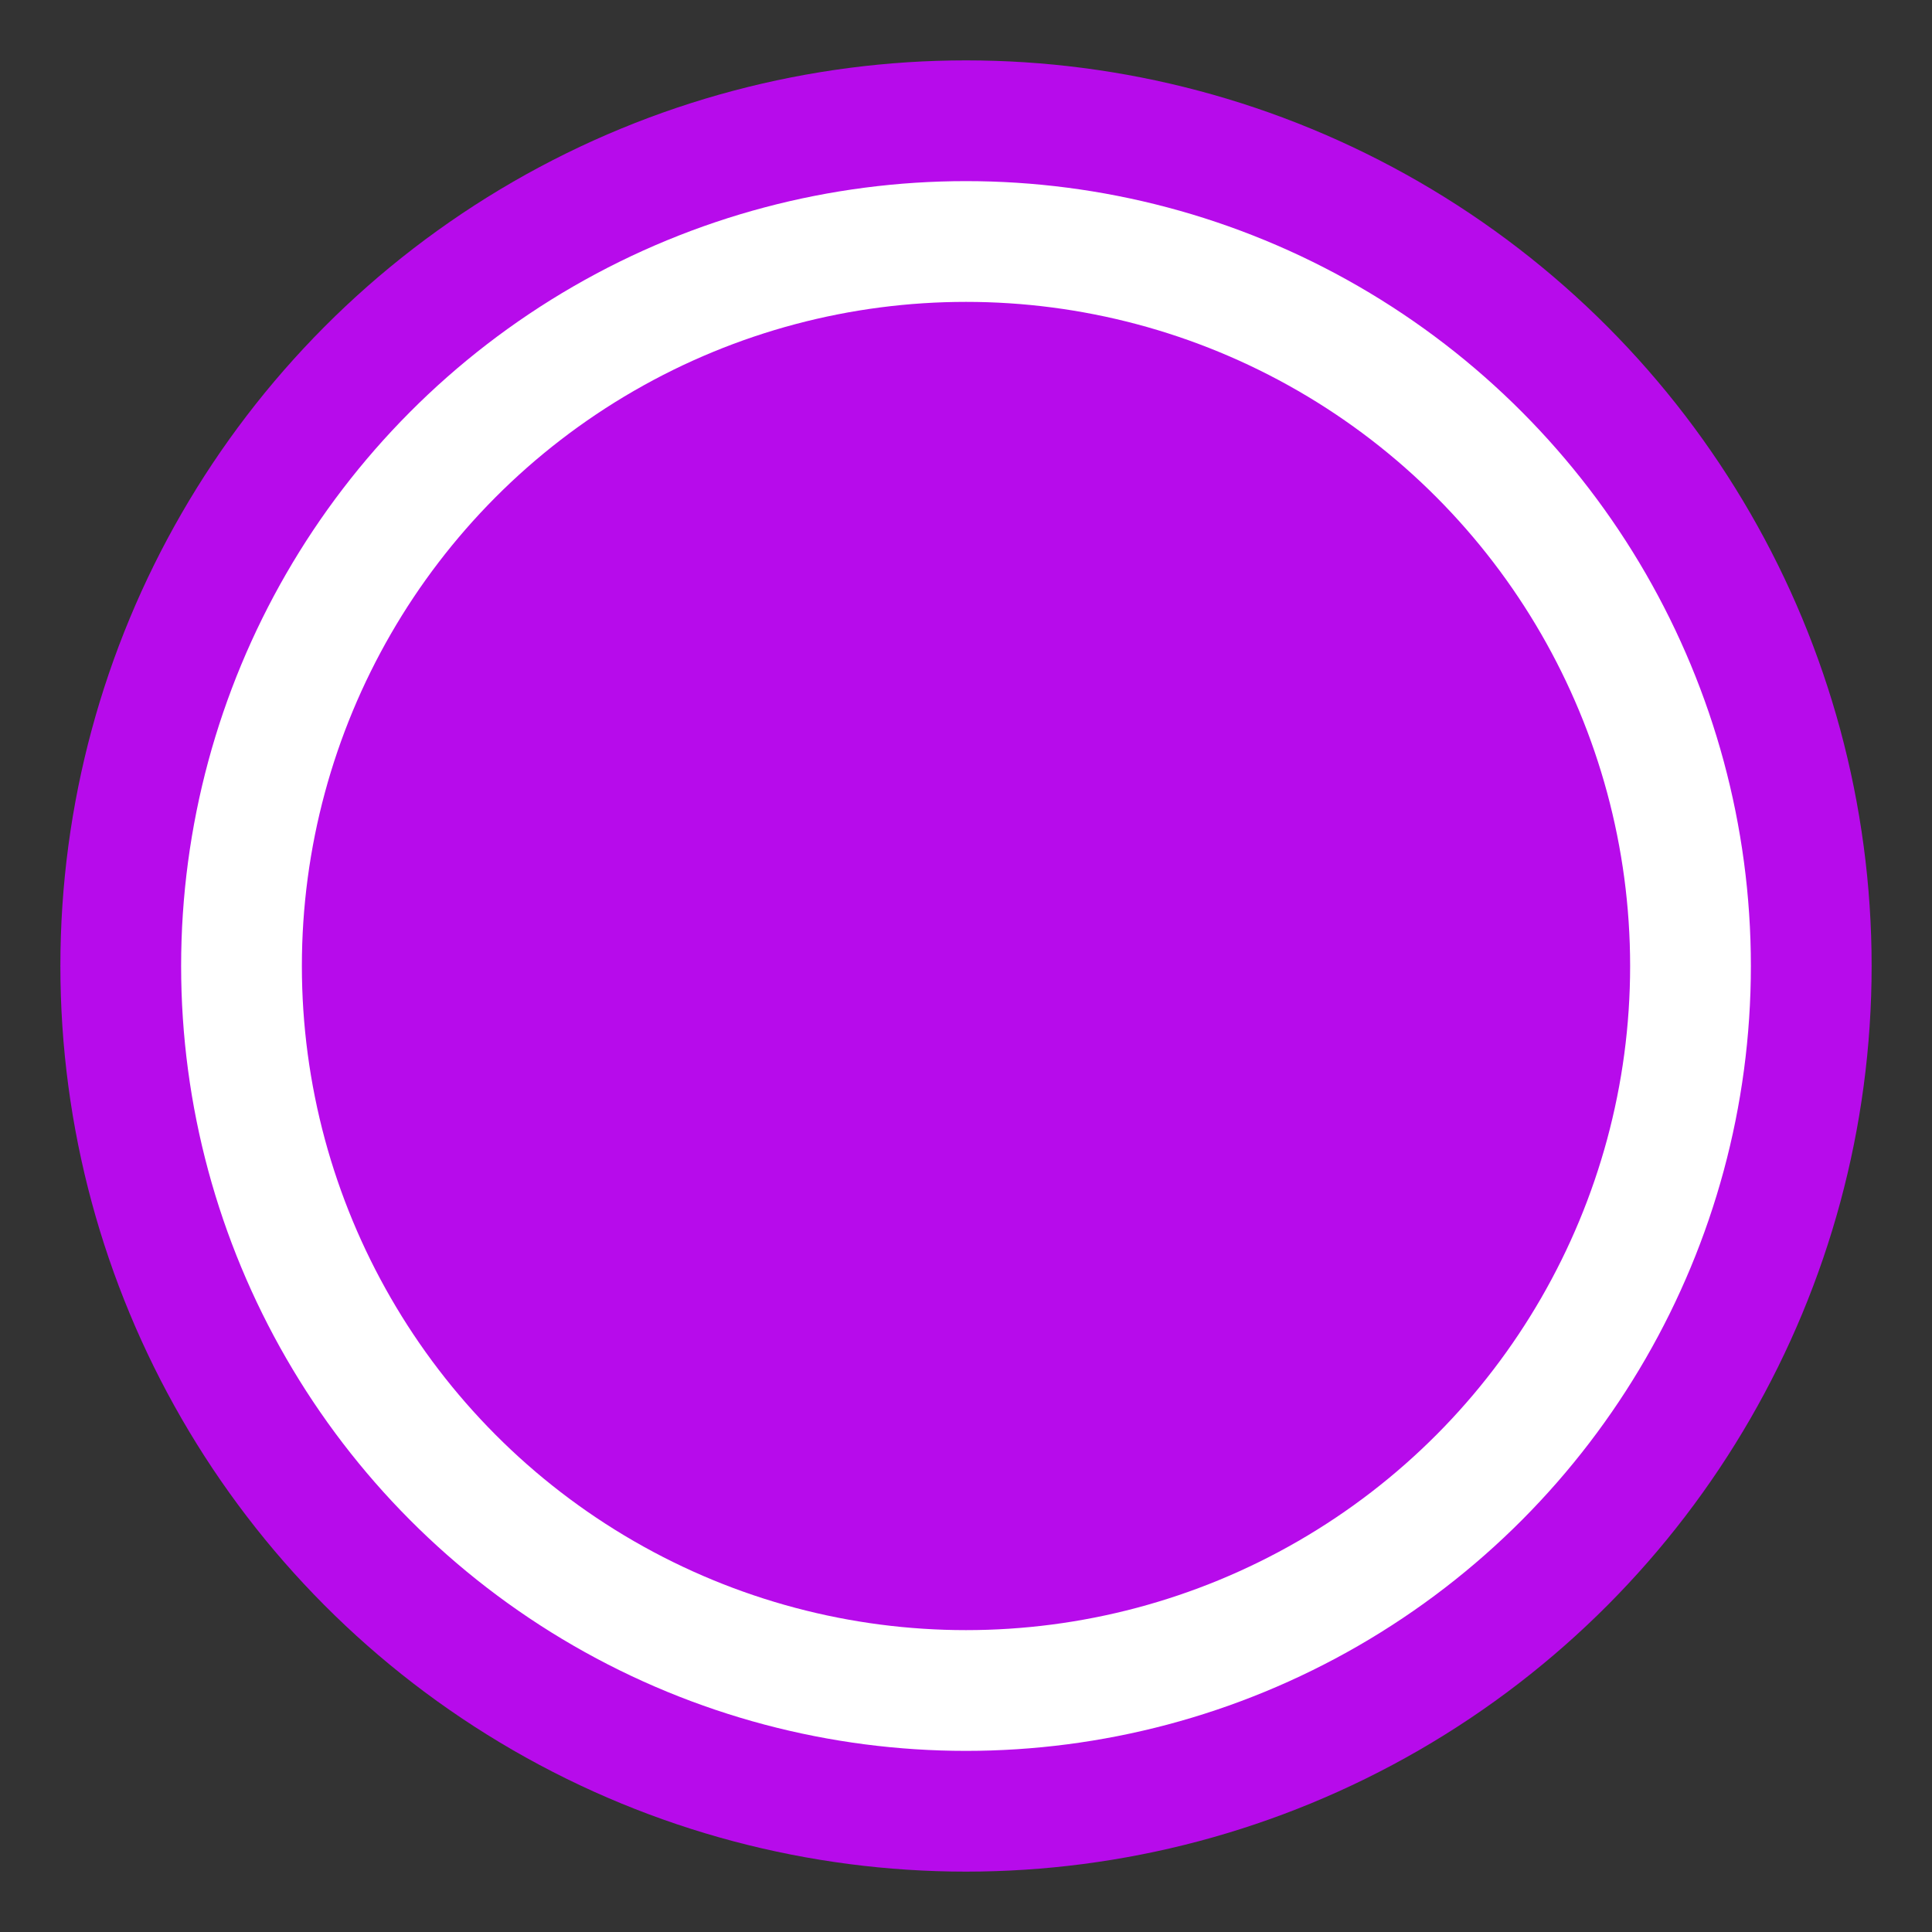
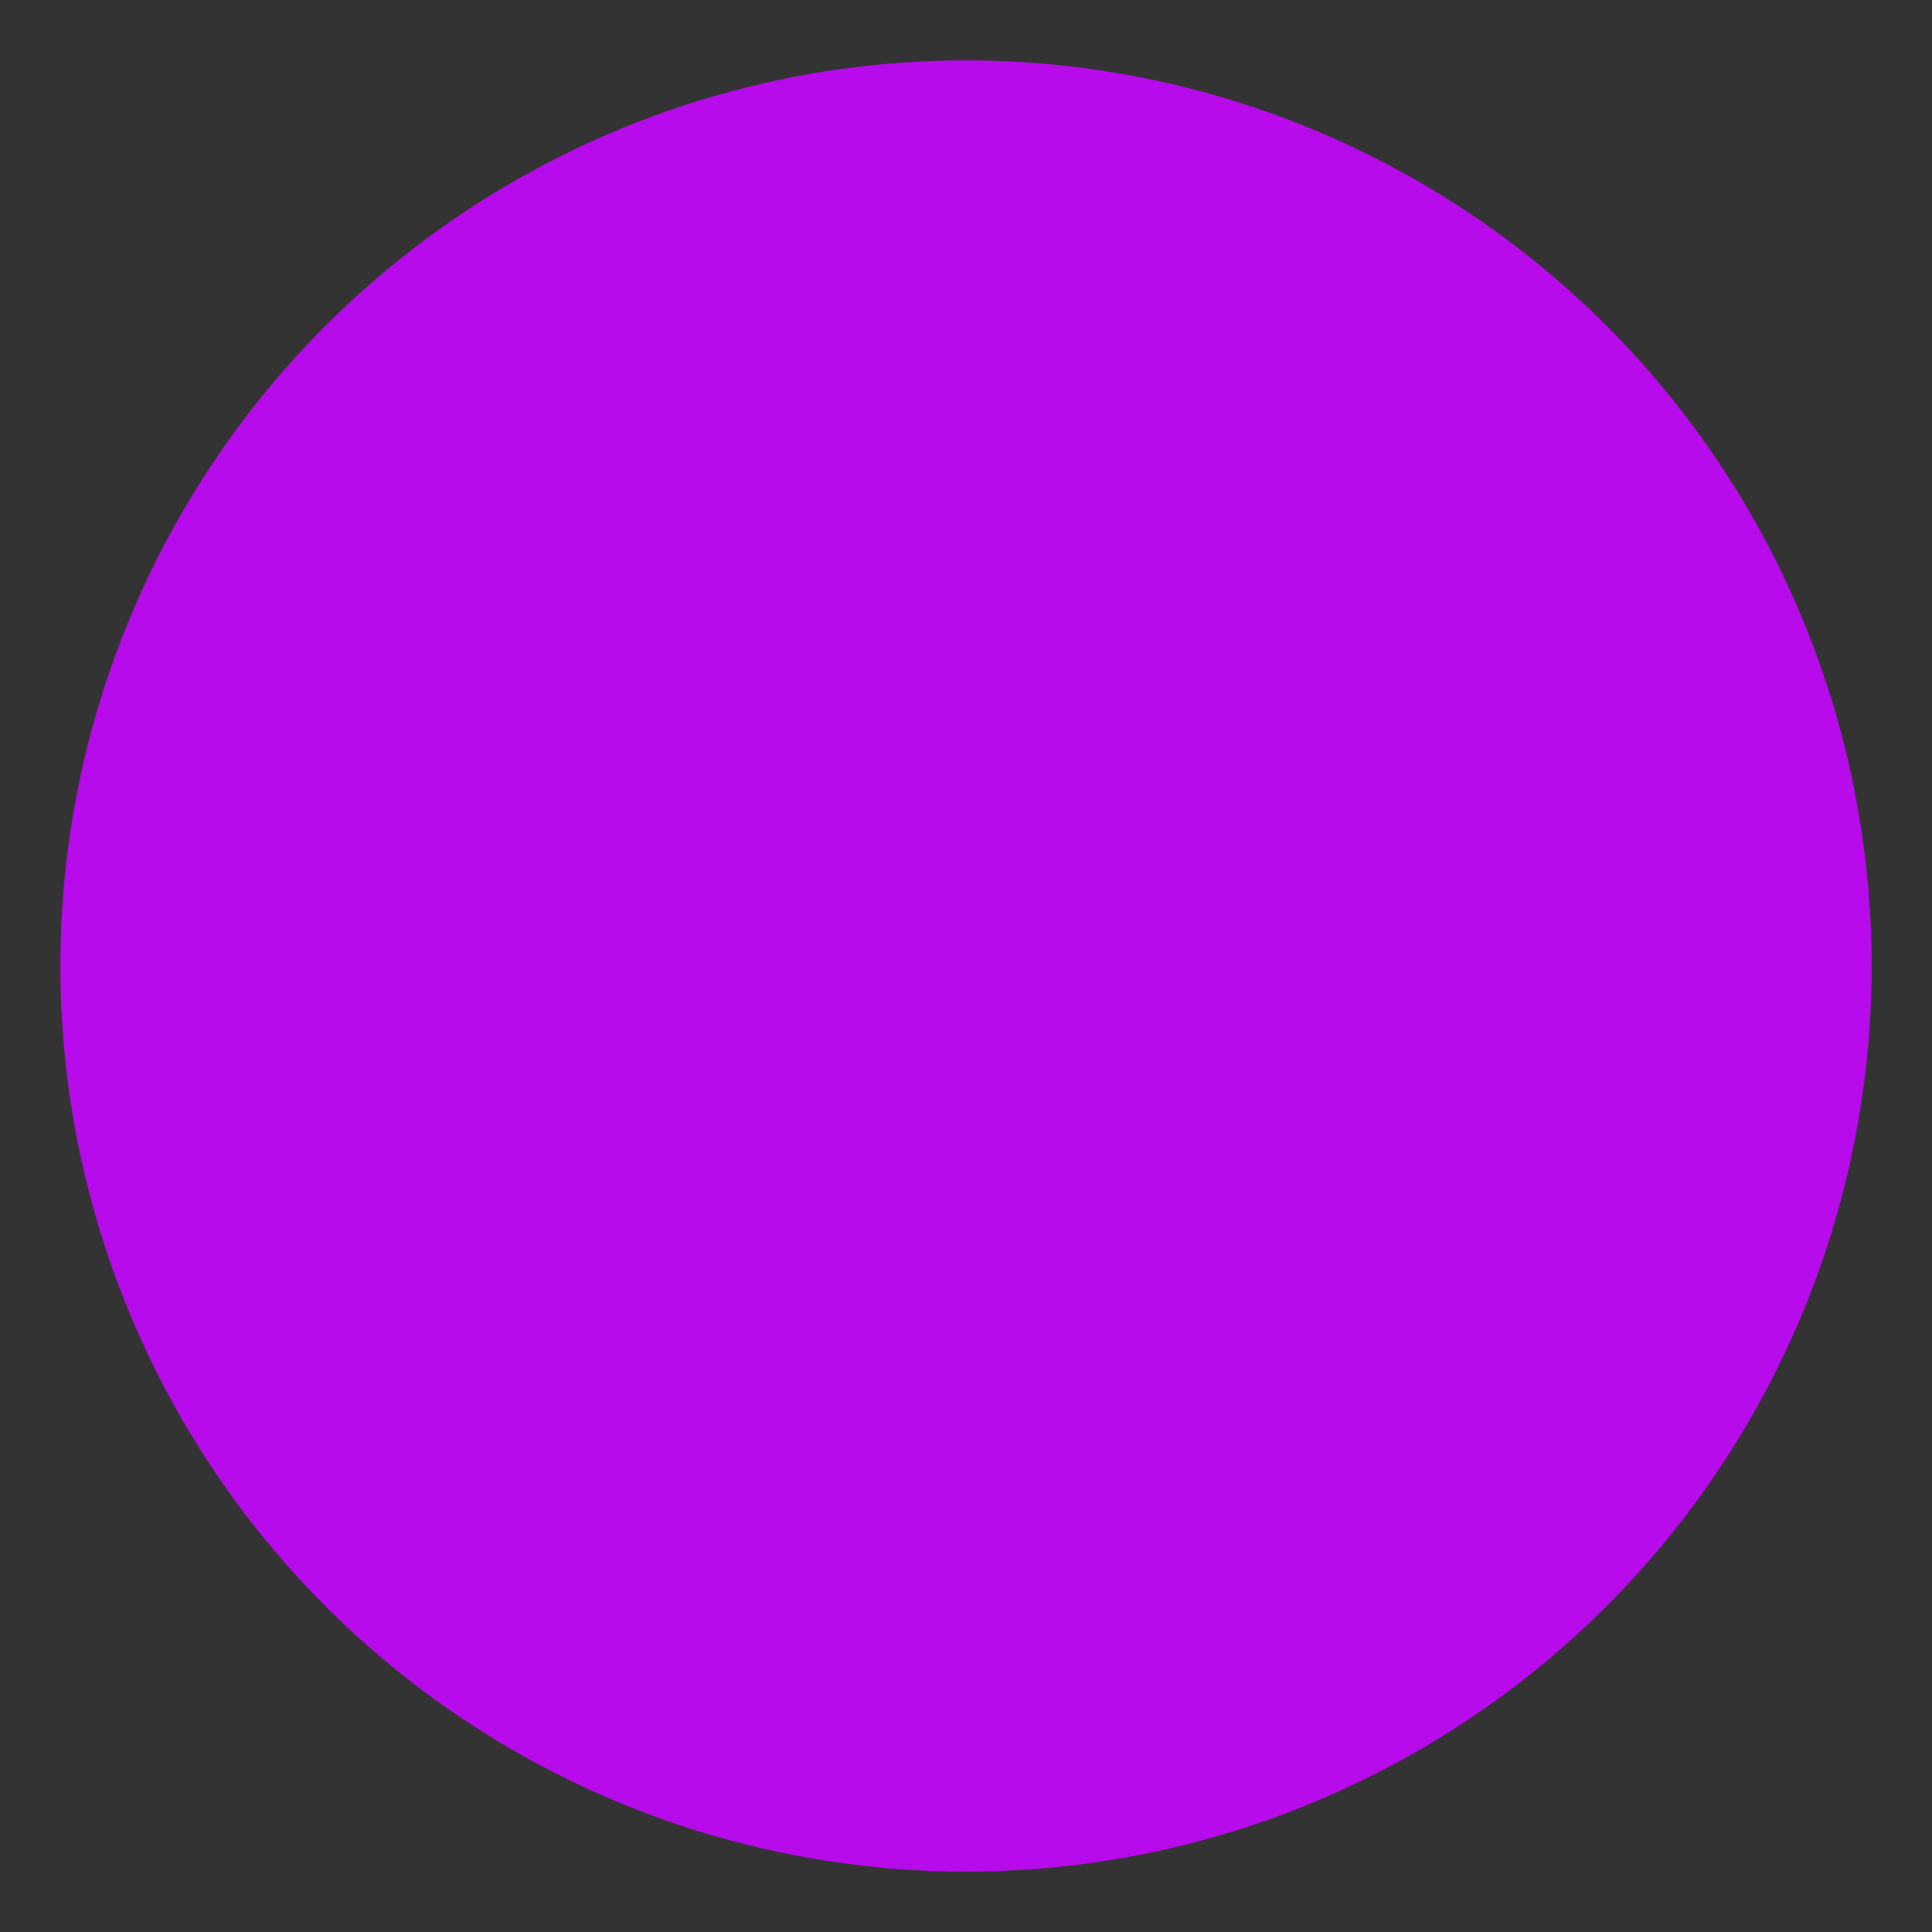
<svg xmlns="http://www.w3.org/2000/svg" xmlns:ns1="http://sodipodi.sourceforge.net/DTD/sodipodi-0.dtd" xmlns:ns2="http://www.inkscape.org/namespaces/inkscape" width="16" height="16" version="1.1" id="svg85909" ns1:docname="favicon.svg" ns2:version="1.1.2 (0a00cf5339, 2022-02-04)">
  <rect width="100%" height="100%" fill="#333333" stroke="none" />
  <defs id="defs85913" />
  <ns1:namedview id="namedview85911" pagecolor="#ffffff" bordercolor="#666666" borderopacity="1.0" ns2:pageshadow="2" ns2:pageopacity="0.0" ns2:pagecheckerboard="0" showgrid="false" ns2:zoom="52.75" ns2:cx="7.9905213" ns2:cy="8.0189573" ns2:window-width="1680" ns2:window-height="1013" ns2:window-x="0" ns2:window-y="0" ns2:window-maximized="1" ns2:current-layer="svg85909" />
  <circle cx="8" cy="8" fill="#9eb6c1" id="circle85905" r="7.5" style="fill:#b70beb;fill-opacity:1" />
-   <circle cx="8" cy="8" r="6" fill="none" stroke="white" stroke_width="1" id="circle85907" />
</svg>